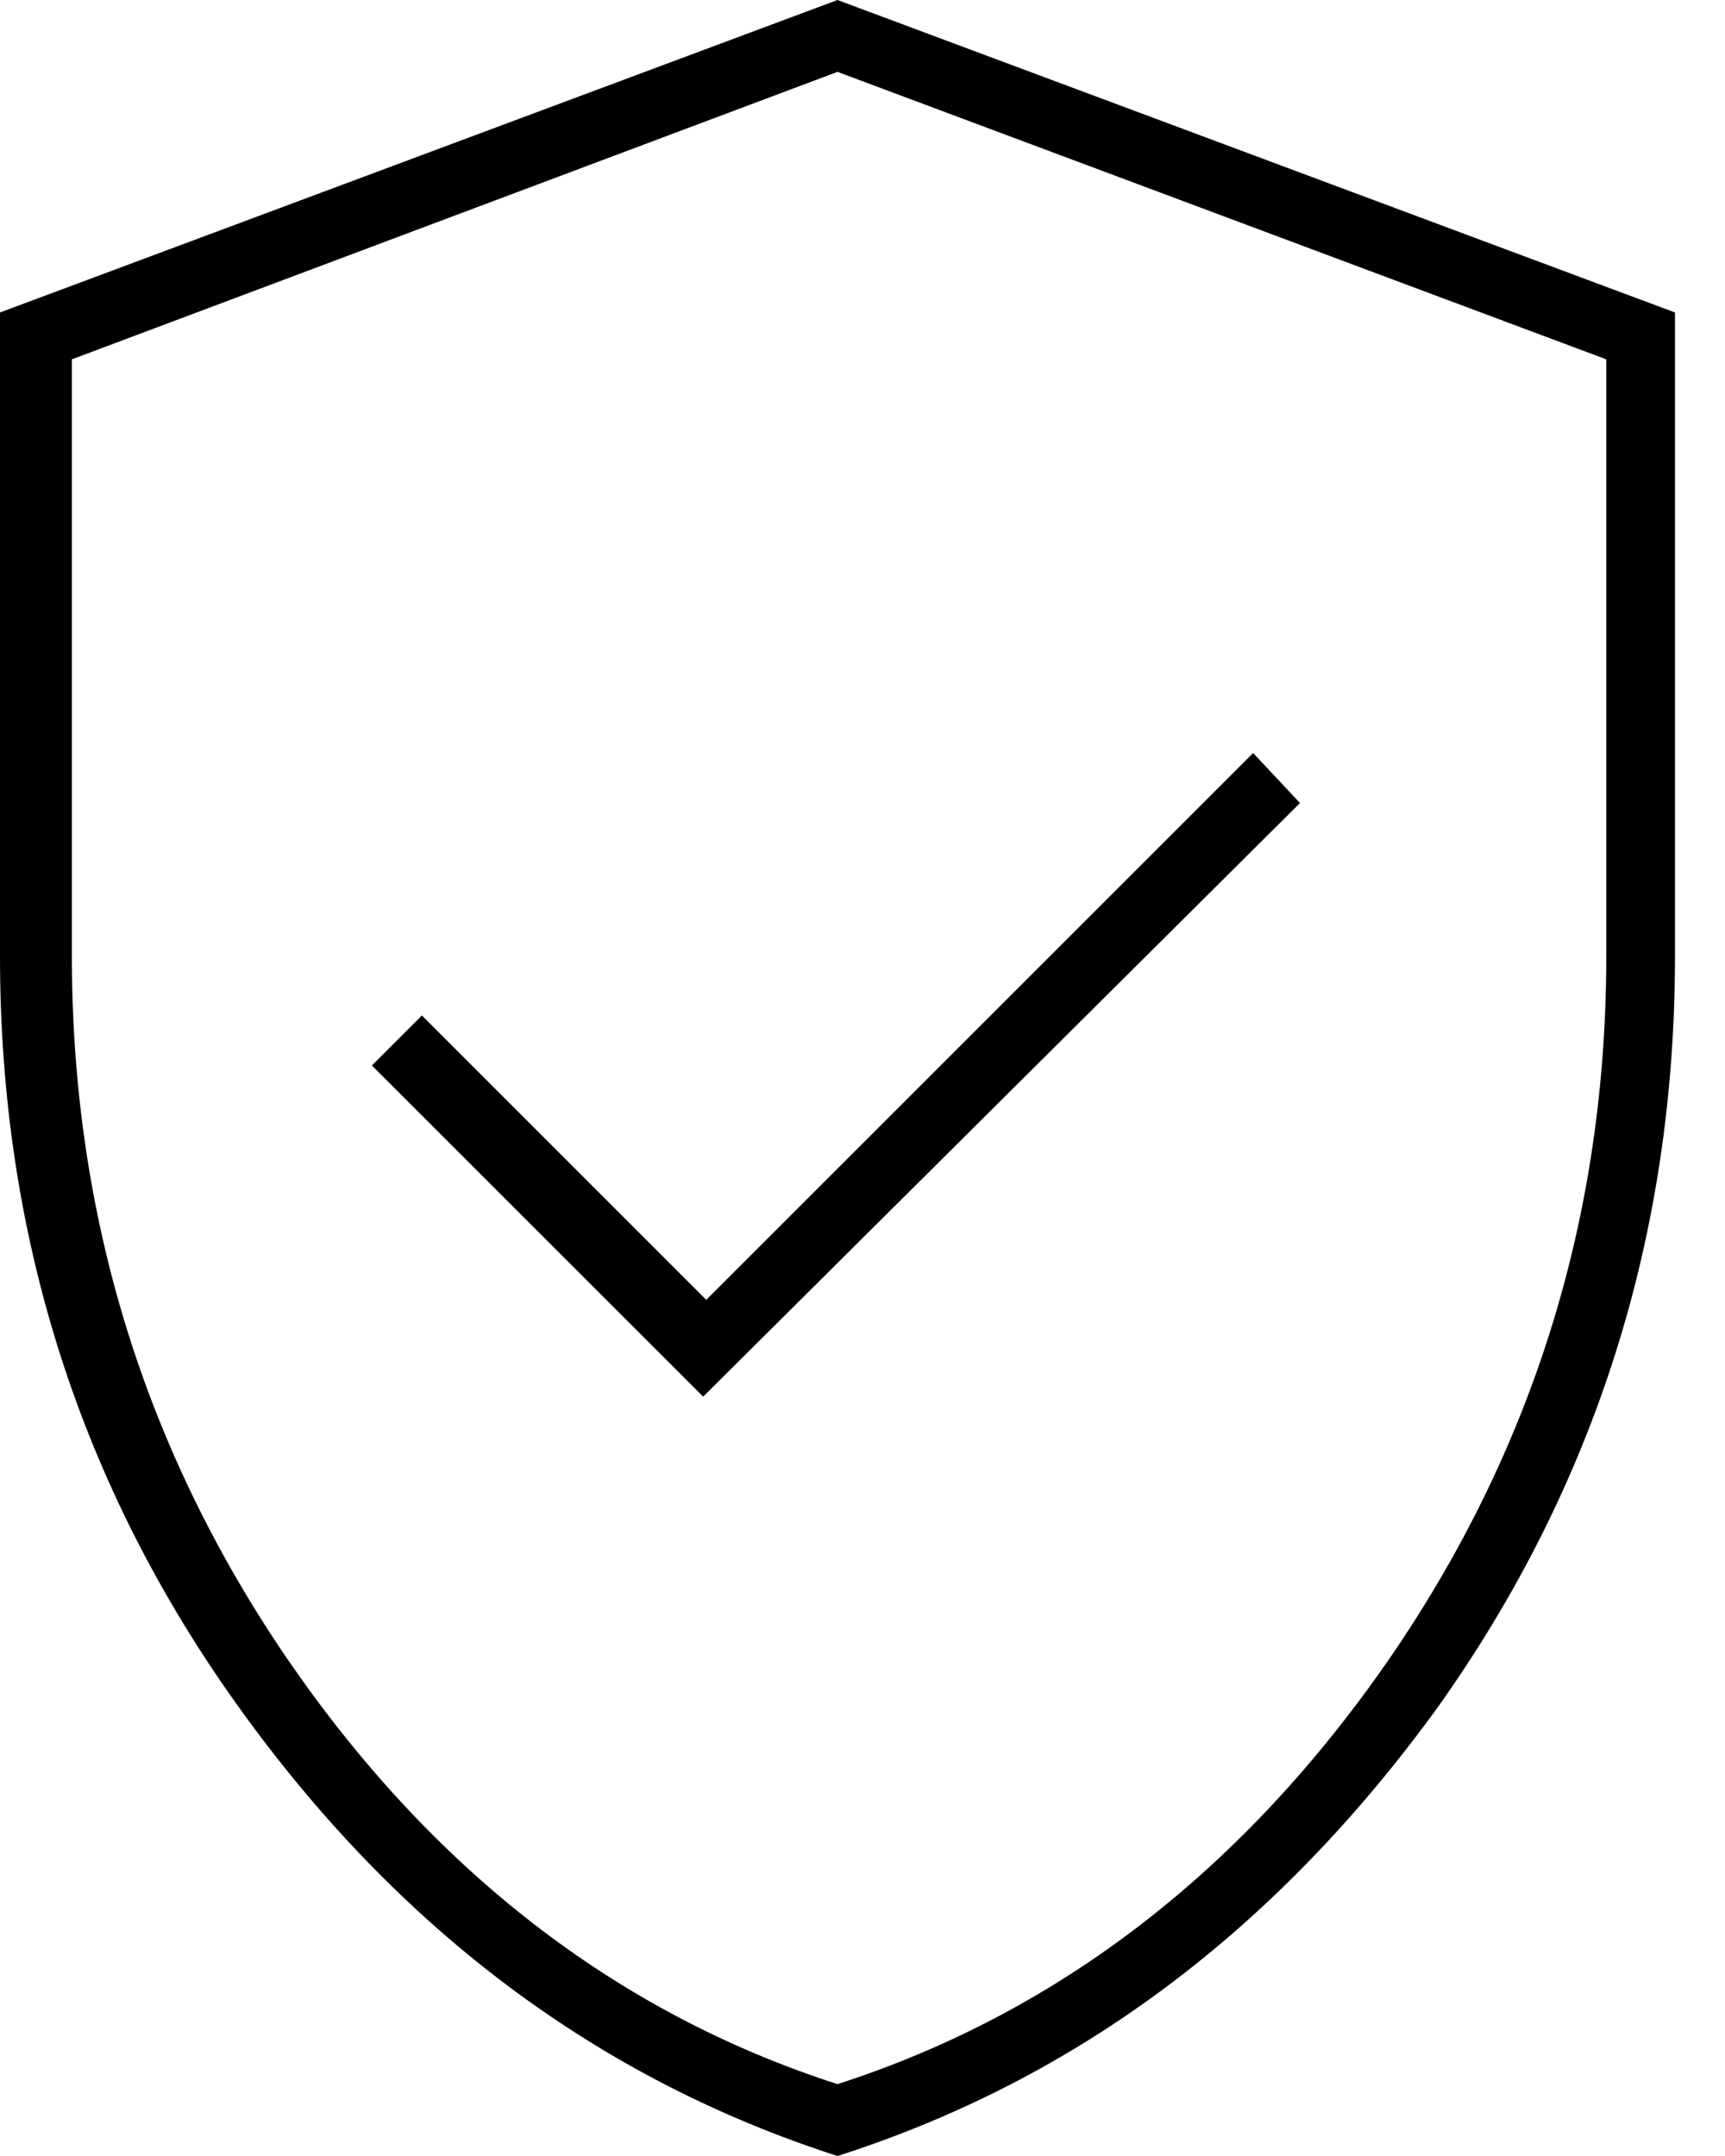
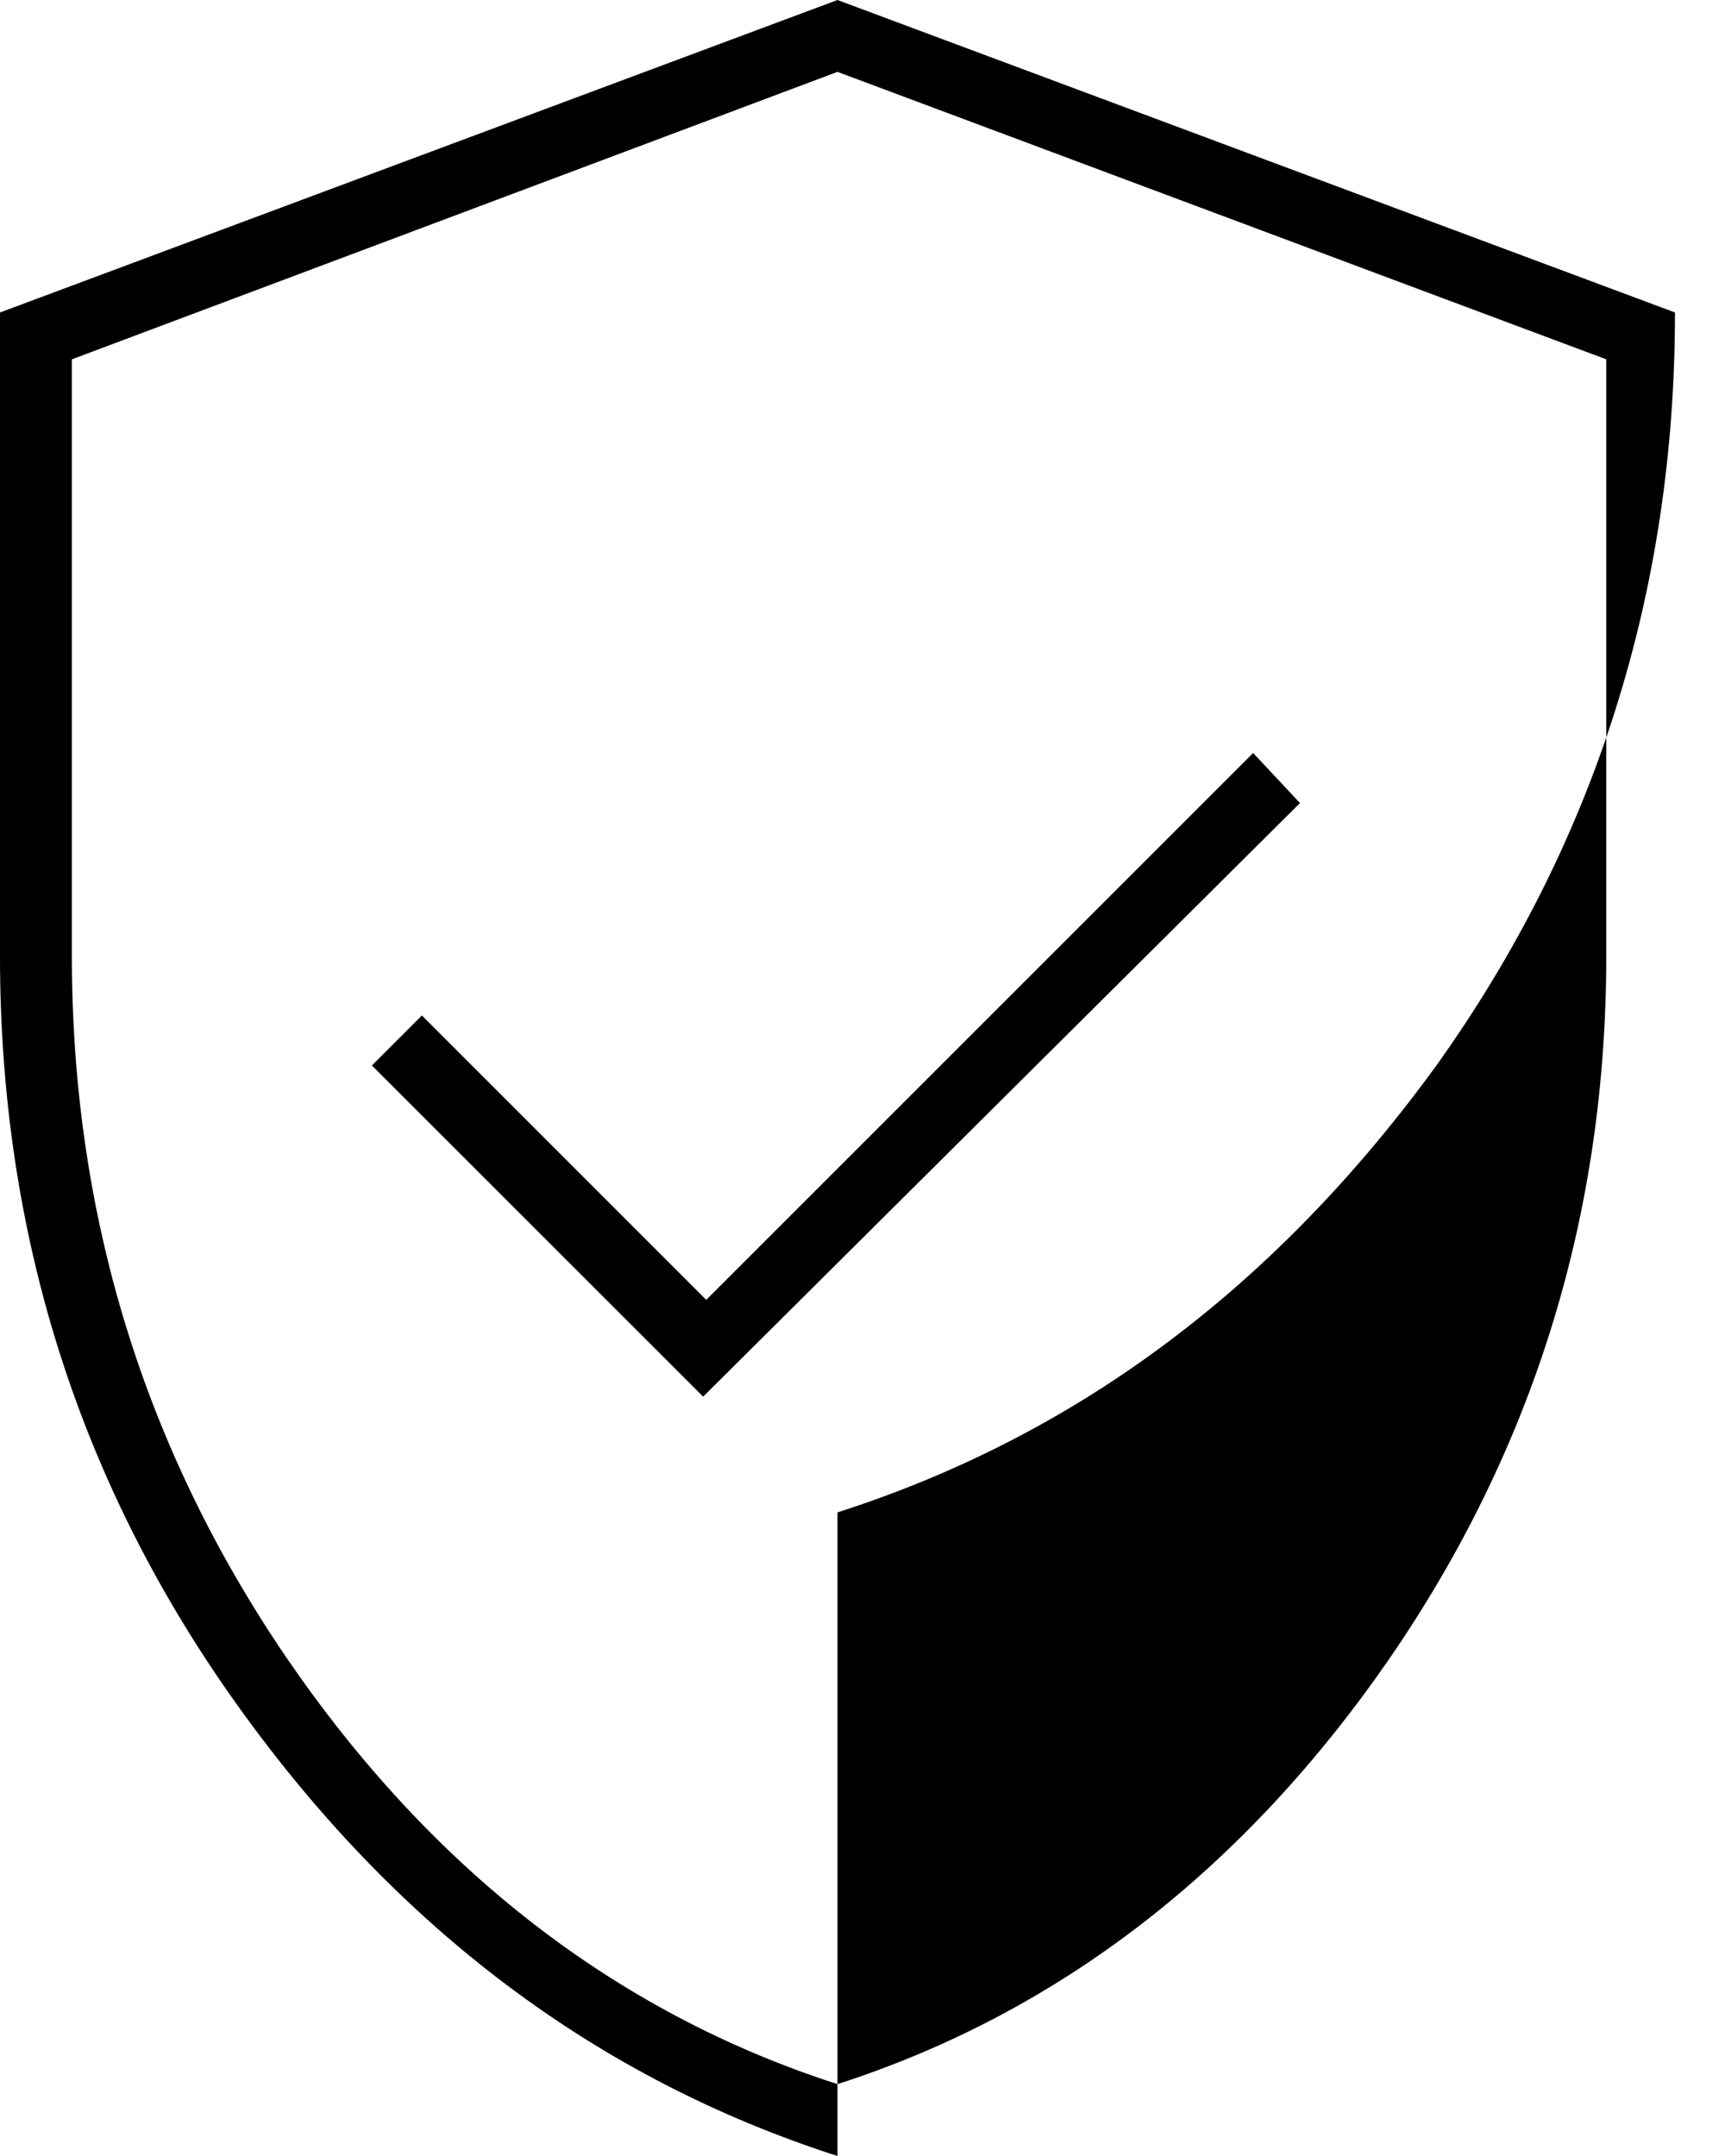
<svg xmlns="http://www.w3.org/2000/svg" width="24" height="30" viewBox="0 0 24 30">
  <g>
    <g>
-       <path d="M11.652 29c3.102-1 5.66-3 7.674-5.913 2.015-2.928 3.022-6.189 3.022-9.783V5L11.652 1 1 5v8.304c0 3.594 1 6.855 3 9.783C6 26 8.55 28 11.652 29zm0 1c-3.333-1.072-6.109-3.152-8.326-6.24C1.11 20.675 0 17.189 0 13.305V4.348L11.652 0l11.652 4.348v8.956c0 3.884-1.108 7.37-3.304 10.457-2.24 3.087-5 5.167-8.348 6.239zM5.174 14.826l.696-.696 3.956 3.957 7.609-7.609.652.696-8.304 8.26z" />
+       <path d="M11.652 29c3.102-1 5.66-3 7.674-5.913 2.015-2.928 3.022-6.189 3.022-9.783V5L11.652 1 1 5v8.304c0 3.594 1 6.855 3 9.783C6 26 8.55 28 11.652 29zm0 1c-3.333-1.072-6.109-3.152-8.326-6.24C1.11 20.675 0 17.189 0 13.305V4.348L11.652 0l11.652 4.348c0 3.884-1.108 7.37-3.304 10.457-2.24 3.087-5 5.167-8.348 6.239zM5.174 14.826l.696-.696 3.956 3.957 7.609-7.609.652.696-8.304 8.26z" />
    </g>
  </g>
</svg>